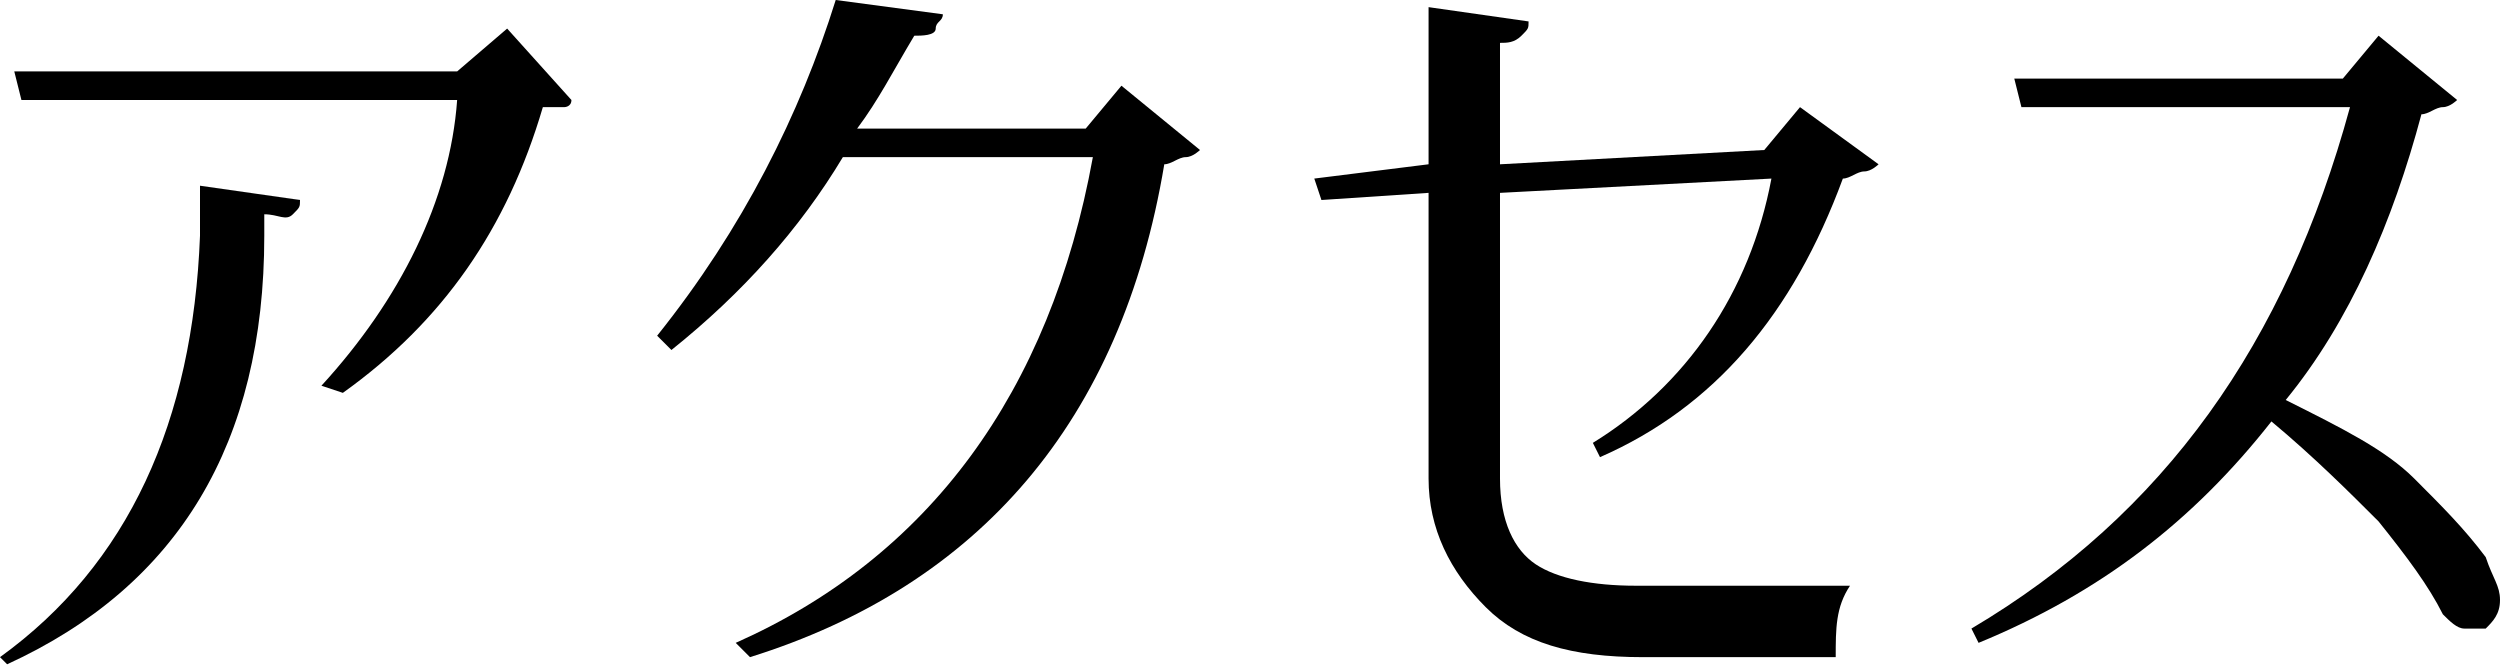
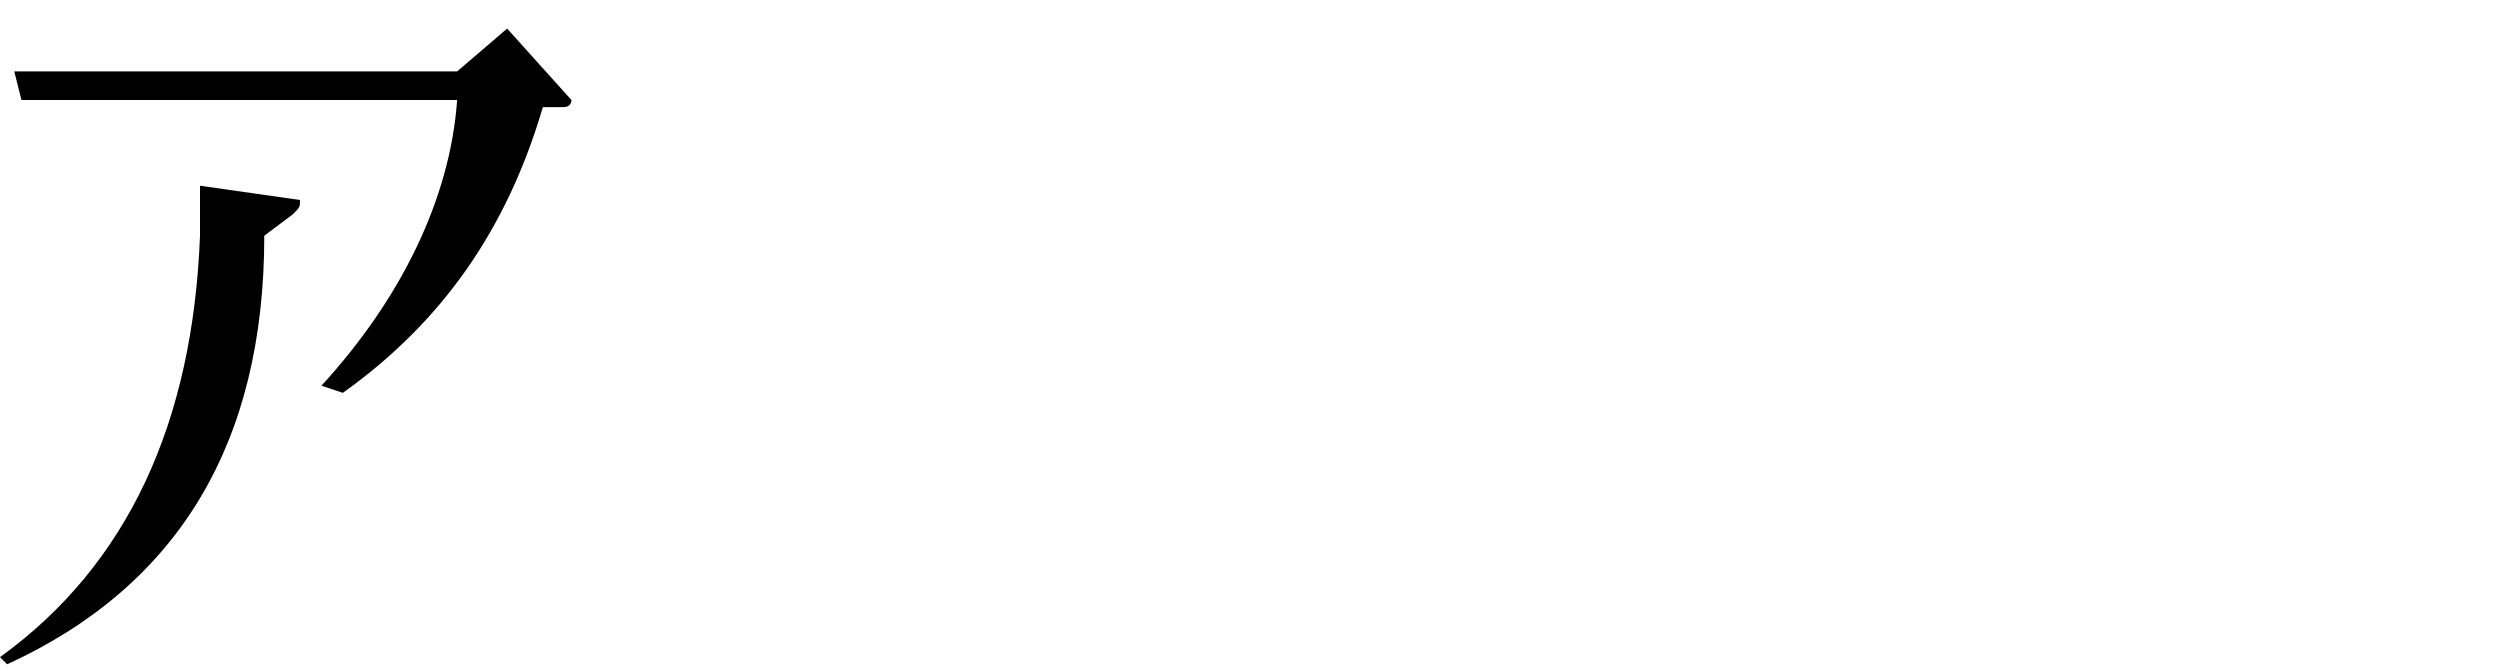
<svg xmlns="http://www.w3.org/2000/svg" version="1.1" id="レイヤー_1" x="0px" y="0px" viewBox="0 0 35 9.4" style="enable-background:new 0 0 35 9.4;" xml:space="preserve">
  <g>
-     <path d="M3.7,3.3c0,2.9-1.2,4.9-3.6,6L0,9.2c1.8-1.3,2.7-3.3,2.8-5.9V2.6l1.4,0.2c0,0.1,0,0.1-0.1,0.2S3.9,3,3.7,3L3.7,3.3z    M7.1,0.4L8,1.4c0,0.1-0.1,0.1-0.1,0.1s-0.1,0-0.3,0c-0.5,1.7-1.4,3-2.8,4L4.5,5.4c1.1-1.2,1.8-2.6,1.9-4H0.3L0.2,1h6.2L7.1,0.4z" />
-     <path d="M9.4,4.9L9.2,4.7c1.2-1.5,2-3.1,2.5-4.7l1.5,0.2c0,0.1-0.1,0.1-0.1,0.2s-0.2,0.1-0.3,0.1C12.5,1,12.3,1.4,12,1.8h3.2   l0.5-0.6l1.1,0.9c0,0-0.1,0.1-0.2,0.1s-0.2,0.1-0.3,0.1c-0.6,3.6-2.6,5.9-5.8,6.9L10.3,9c2.7-1.2,4.4-3.5,5-6.8h-3.5   C11.2,3.2,10.4,4.1,9.4,4.9z" />
-     <path d="M24.7,2.1l0.5-0.6l1.1,0.8c0,0-0.1,0.1-0.2,0.1s-0.2,0.1-0.3,0.1c-0.7,1.9-1.8,3.2-3.4,3.9l-0.1-0.2   c1.3-0.8,2.2-2.1,2.5-3.7l-3.8,0.2l0,4c0,0.6,0.2,1,0.5,1.2s0.8,0.3,1.4,0.3l3,0c-0.2,0.3-0.2,0.6-0.2,1h-2.7c-1,0-1.7-0.2-2.2-0.7   S20,7.4,20,6.7v-4l-1.5,0.1l-0.1-0.3L20,2.3V0.1l1.4,0.2c0,0.1,0,0.1-0.1,0.2s-0.2,0.1-0.3,0.1v1.7L24.7,2.1z" />
-     <path d="M32.8,1.1l0.5-0.6l1.1,0.9c0,0-0.1,0.1-0.2,0.1s-0.2,0.1-0.3,0.1c-0.4,1.5-1,2.9-1.9,4c0.8,0.4,1.4,0.7,1.8,1.1   c0.4,0.4,0.7,0.7,1,1.1C34.9,8.1,35,8.2,35,8.4s-0.1,0.3-0.2,0.4c-0.1,0-0.2,0-0.3,0s-0.2-0.1-0.3-0.2c-0.2-0.4-0.5-0.8-0.9-1.3   c-0.4-0.4-0.9-0.9-1.5-1.4c-1.1,1.4-2.4,2.4-4.1,3.1l-0.1-0.2c2.7-1.6,4.4-4,5.3-7.3h-4.6l-0.1-0.4H32.8z" />
+     <path d="M3.7,3.3c0,2.9-1.2,4.9-3.6,6L0,9.2c1.8-1.3,2.7-3.3,2.8-5.9V2.6l1.4,0.2c0,0.1,0,0.1-0.1,0.2L3.7,3.3z    M7.1,0.4L8,1.4c0,0.1-0.1,0.1-0.1,0.1s-0.1,0-0.3,0c-0.5,1.7-1.4,3-2.8,4L4.5,5.4c1.1-1.2,1.8-2.6,1.9-4H0.3L0.2,1h6.2L7.1,0.4z" />
  </g>
</svg>